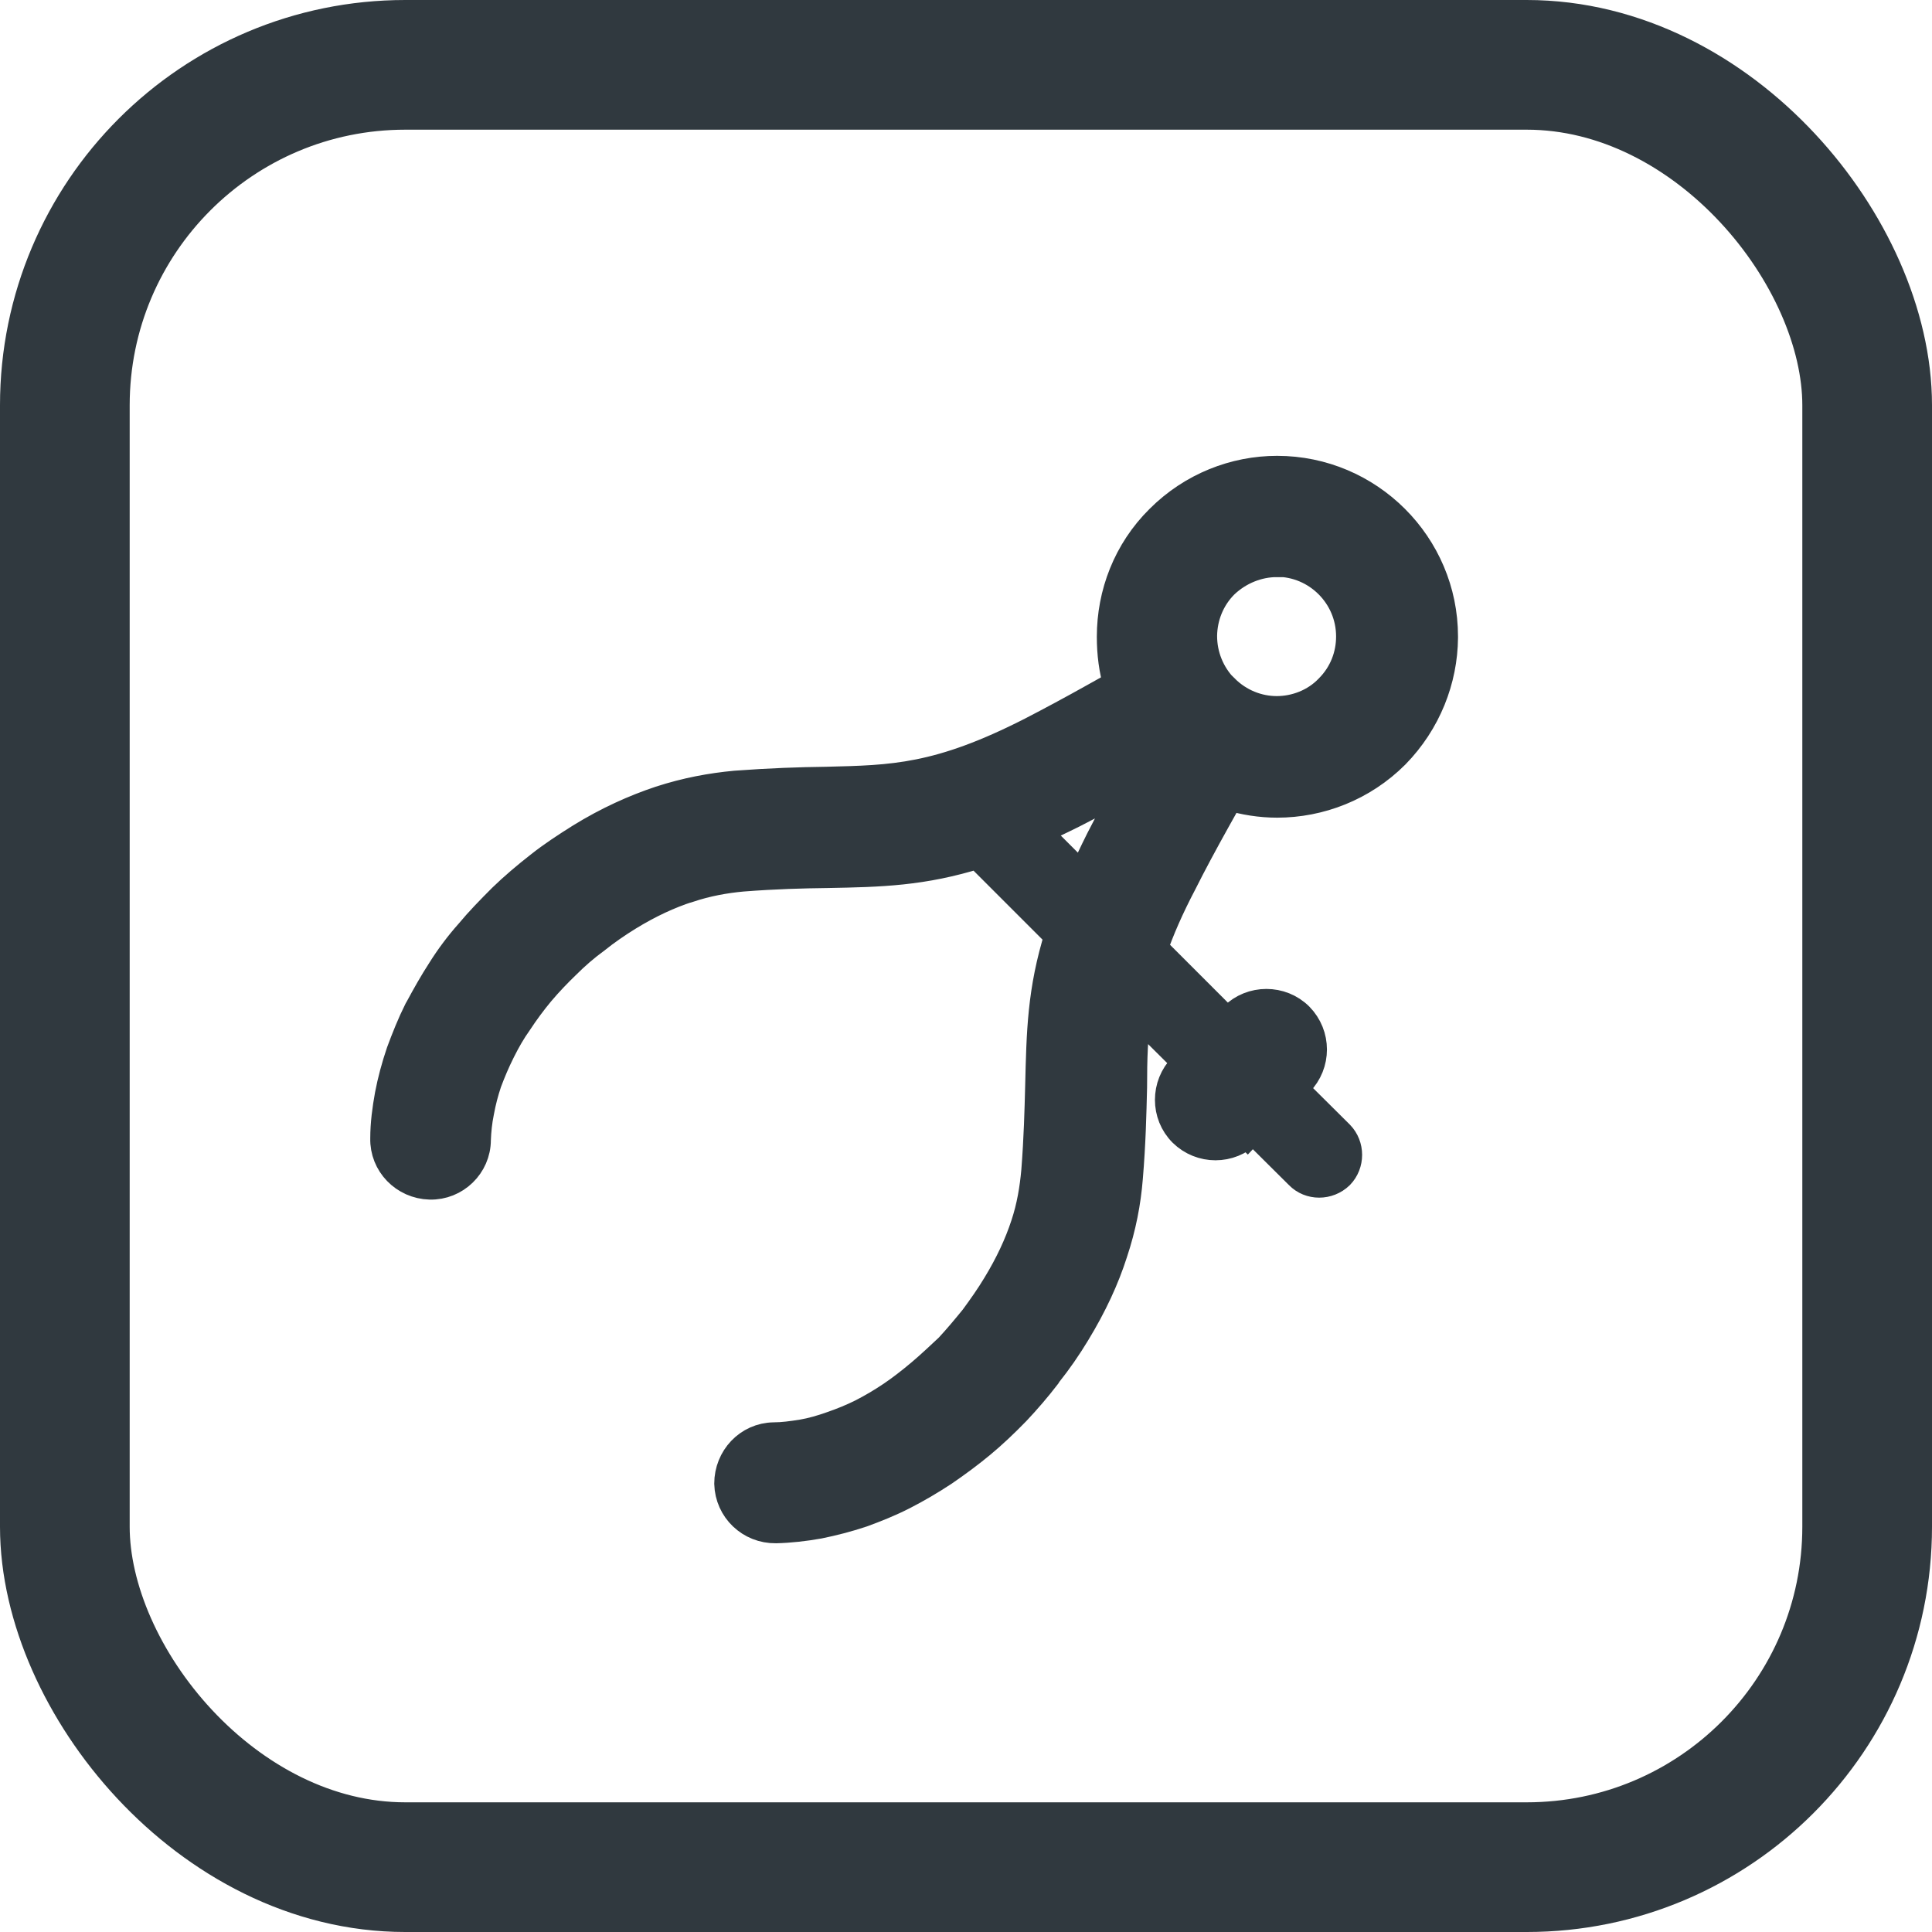
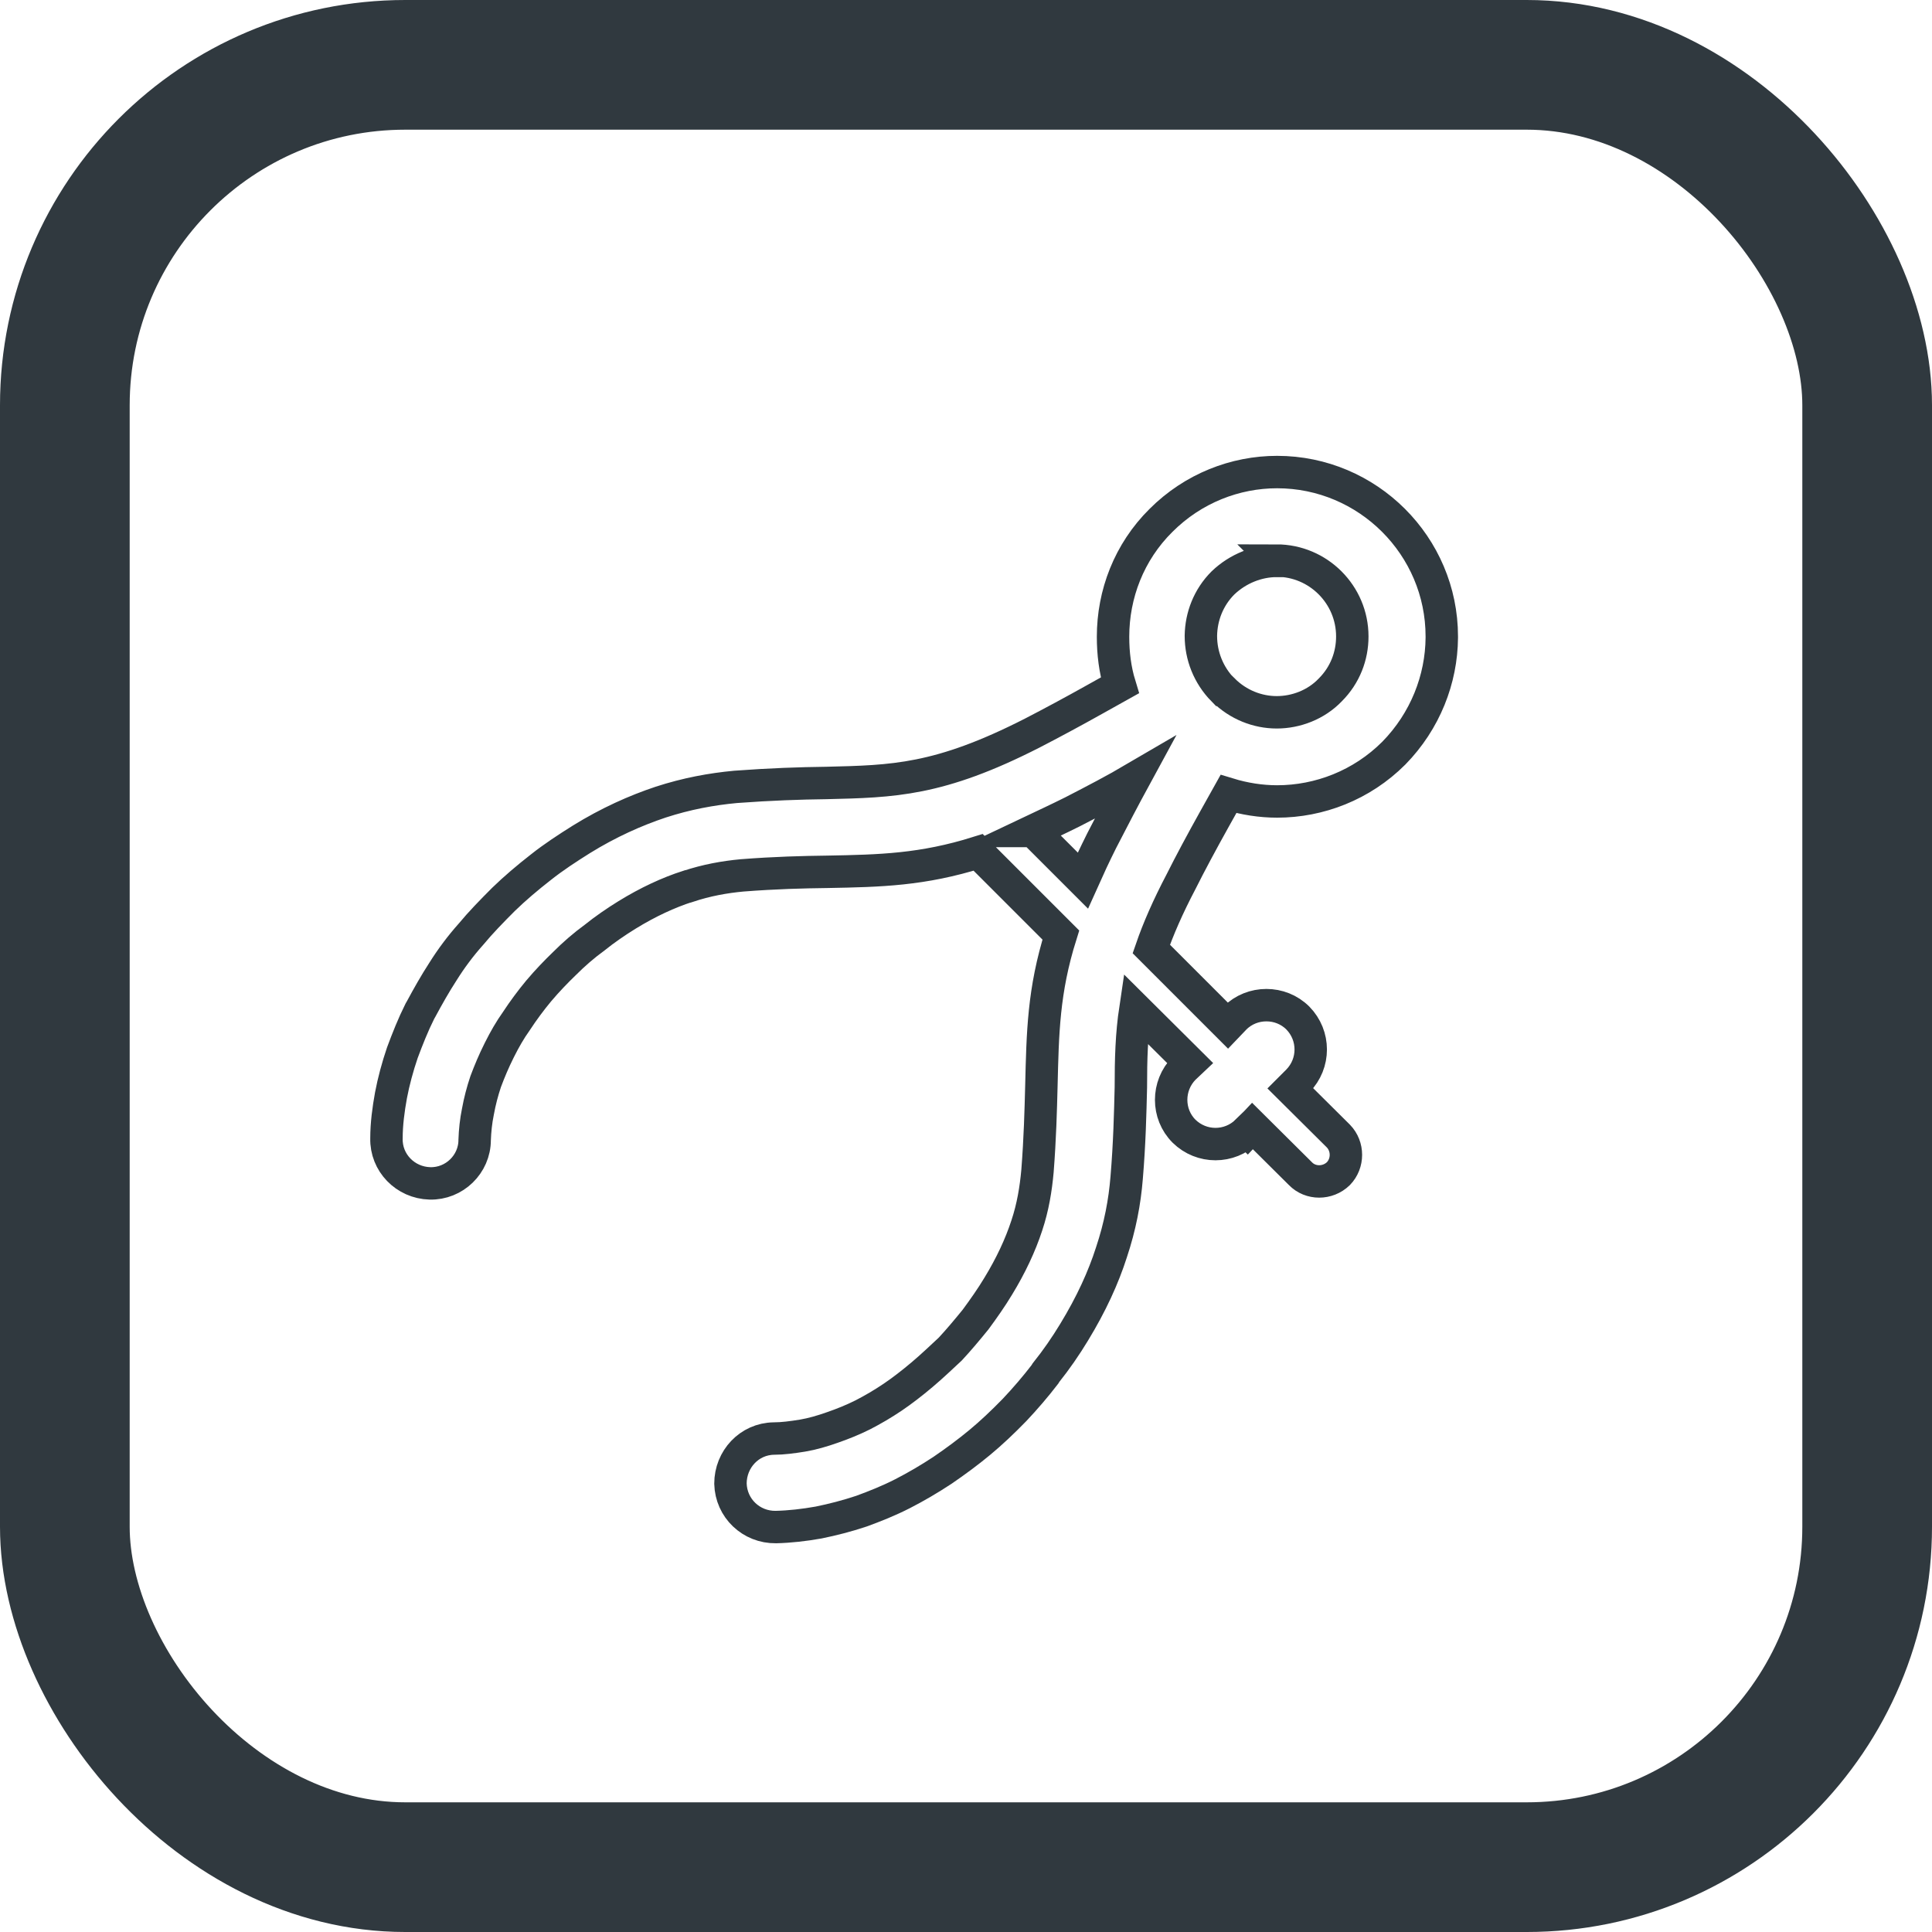
<svg xmlns="http://www.w3.org/2000/svg" id="Ebene_2" data-name="Ebene 2" viewBox="0 0 59.59 59.59">
  <defs>
    <style>
      .cls-1, .cls-2 {
        fill: none;
        stroke: #30393f;
        stroke-miterlimit: 10;
      }

      .cls-3 {
        fill: #30393f;
      }

      .cls-2 {
        stroke-width: 4px;
      }
    </style>
  </defs>
  <g id="Ebene_1-2" data-name="Ebene 1">
    <g>
      <rect class="cls-2" x="2" y="2" width="55.59" height="55.59" rx="10.5" ry="10.5" />
      <g>
-         <path class="cls-3" d="M31.87,25.63l1.53,1.53c.17-.38.36-.79.58-1.23h0c.36-.7.7-1.35,1.01-1.92-.58.34-1.23.68-1.91,1.03-.44.22-.85.41-1.23.59M38.46,34.89h0c-.54.53-1.4.53-1.94,0-.53-.53-.53-1.4,0-1.94l.18-.17-1.68-1.67c-.12.8-.14,1.56-.14,2.43-.02.81-.04,1.72-.13,2.79-.06.74-.2,1.49-.47,2.3h0s0,0,0,0c-.25.78-.62,1.59-1.15,2.46-.26.43-.55.85-.87,1.25l-.03.05c-.3.39-.61.75-.94,1.1-.37.38-.72.71-1.07,1-.35.29-.74.58-1.15.86-.41.27-.82.51-1.23.72-.43.22-.86.39-1.27.54-.45.15-.88.26-1.32.35-.45.08-.89.13-1.32.14-.76.01-1.38-.58-1.4-1.34,0-.75.58-1.38,1.34-1.39.27,0,.57-.04.88-.09h0s0,0,0,0c.3-.05.61-.14.92-.25.32-.11.64-.24.94-.39.31-.16.62-.34.93-.55.28-.19.58-.42.9-.69.32-.27.6-.54.87-.79.26-.28.52-.59.78-.91h0c.25-.34.49-.68.7-1.03.39-.64.68-1.26.88-1.87.19-.57.28-1.13.33-1.68.08-1.03.1-1.86.12-2.62.04-1.64.06-2.94.6-4.66l-2.55-2.55c-1.72.54-3.02.57-4.65.6-.76.01-1.6.03-2.63.11-.54.05-1.1.15-1.67.34h0s-.01,0-.01,0c-.59.19-1.22.48-1.87.88-.34.21-.69.45-1,.7h0c-.33.24-.64.51-.92.79-.26.25-.54.54-.81.86-.24.29-.47.6-.68.92h0c-.2.28-.37.58-.52.88l-.02.04c-.16.32-.29.63-.41.95-.1.3-.18.6-.24.93-.06.29-.09.59-.1.87,0,.75-.63,1.36-1.38,1.34-.76-.02-1.36-.64-1.34-1.39,0-.44.06-.89.14-1.33.08-.42.2-.87.35-1.31h0c.16-.43.33-.86.54-1.28l.04-.07c.21-.39.43-.78.67-1.15h0c.25-.4.54-.79.87-1.16.29-.35.63-.7,1-1.07.35-.34.74-.67,1.15-.99.39-.31.82-.59,1.25-.86.84-.52,1.67-.89,2.45-1.15h0c.8-.26,1.56-.4,2.31-.47,1.08-.08,1.98-.11,2.79-.12,2.06-.05,3.48-.07,6.36-1.54.6-.31,1.27-.67,1.93-1.04l.77-.43c-.15-.49-.21-.99-.21-1.5h0c0-1.31.49-2.61,1.48-3.59.99-.99,2.29-1.49,3.58-1.49,2.8,0,5.08,2.28,5.08,5.07h0v.04c-.01,1.28-.51,2.57-1.48,3.56h0c-.99.99-2.3,1.49-3.6,1.49-.5,0-1.01-.08-1.5-.23l-.43.77c-.39.7-.75,1.37-1.03,1.93-.41.78-.71,1.47-.92,2.08l2.36,2.36.22-.23c.53-.53,1.41-.53,1.94,0,.53.54.53,1.4,0,1.94l-.23.23,1.48,1.47c.31.32.31.84,0,1.16-.33.32-.86.32-1.17,0l-1.48-1.47-.16.17ZM39.38,17.3h0c-.58,0-1.19.23-1.66.68-.45.45-.67,1.04-.68,1.62v.02h0c0,.6.23,1.2.68,1.66h.01c.46.46,1.06.69,1.65.69s1.21-.23,1.65-.69c.46-.46.68-1.05.68-1.65h0c0-1.29-1.05-2.34-2.34-2.34" />
        <path class="cls-1" d="M31.87,25.63l1.53,1.53c.17-.38.36-.79.58-1.23h0c.36-.7.7-1.35,1.01-1.92-.58.34-1.23.68-1.91,1.03-.44.22-.85.41-1.23.59ZM38.46,34.89h0c-.54.53-1.4.53-1.94,0-.53-.53-.53-1.4,0-1.94l.18-.17-1.68-1.67c-.12.8-.14,1.56-.14,2.43-.02.81-.04,1.72-.13,2.79-.06.74-.2,1.49-.47,2.3h0s0,0,0,0c-.25.78-.62,1.59-1.15,2.46-.26.43-.55.85-.87,1.25l-.03.05c-.3.39-.61.75-.94,1.1-.37.38-.72.71-1.07,1-.35.29-.74.58-1.15.86-.41.27-.82.51-1.23.72-.43.22-.86.39-1.27.54-.45.15-.88.26-1.32.35-.45.08-.89.13-1.32.14-.76.01-1.38-.58-1.4-1.34,0-.75.58-1.38,1.34-1.39.27,0,.57-.04.88-.09h0s0,0,0,0c.3-.05.61-.14.92-.25.32-.11.64-.24.94-.39.31-.16.62-.34.93-.55.28-.19.58-.42.9-.69.32-.27.6-.54.87-.79.26-.28.52-.59.78-.91h0c.25-.34.49-.68.7-1.03.39-.64.68-1.26.88-1.87.19-.57.28-1.13.33-1.68.08-1.03.1-1.86.12-2.62.04-1.64.06-2.94.6-4.66l-2.55-2.55c-1.72.54-3.02.57-4.65.6-.76.01-1.6.03-2.63.11-.54.05-1.1.15-1.67.34h0s-.01,0-.01,0c-.59.19-1.22.48-1.87.88-.34.21-.69.45-1,.7h0c-.33.24-.64.51-.92.79-.26.25-.54.54-.81.86-.24.29-.47.6-.68.92h0c-.2.28-.37.58-.52.88l-.02.04c-.16.32-.29.63-.41.95-.1.3-.18.6-.24.93-.06.29-.09.59-.1.87,0,.75-.63,1.36-1.38,1.34-.76-.02-1.36-.64-1.34-1.39,0-.44.06-.89.14-1.33.08-.42.2-.87.35-1.31h0c.16-.43.33-.86.54-1.28l.04-.07c.21-.39.43-.78.67-1.15h0c.25-.4.54-.79.87-1.16.29-.35.63-.7,1-1.07.35-.34.74-.67,1.15-.99.39-.31.82-.59,1.25-.86.84-.52,1.67-.89,2.45-1.15h0c.8-.26,1.56-.4,2.31-.47,1.08-.08,1.98-.11,2.79-.12,2.06-.05,3.48-.07,6.36-1.54.6-.31,1.27-.67,1.93-1.04l.77-.43c-.15-.49-.21-.99-.21-1.5h0c0-1.31.49-2.61,1.48-3.59.99-.99,2.29-1.49,3.58-1.49,2.8,0,5.08,2.28,5.08,5.07h0v.04c-.01,1.28-.51,2.57-1.48,3.56h0c-.99.99-2.3,1.49-3.6,1.49-.5,0-1.01-.08-1.5-.23l-.43.77c-.39.7-.75,1.37-1.03,1.93-.41.78-.71,1.47-.92,2.08l2.36,2.36.22-.23c.53-.53,1.41-.53,1.94,0,.53.54.53,1.4,0,1.94l-.23.23,1.48,1.47c.31.32.31.84,0,1.16-.33.32-.86.32-1.17,0l-1.48-1.47-.16.17ZM39.38,17.3h0c-.58,0-1.19.23-1.66.68-.45.45-.67,1.04-.68,1.62v.02h0c0,.6.23,1.2.68,1.66h.01c.46.46,1.06.69,1.65.69s1.21-.23,1.65-.69c.46-.46.68-1.05.68-1.65h0c0-1.29-1.05-2.34-2.34-2.34Z" />
      </g>
    </g>
  </g>
</svg>